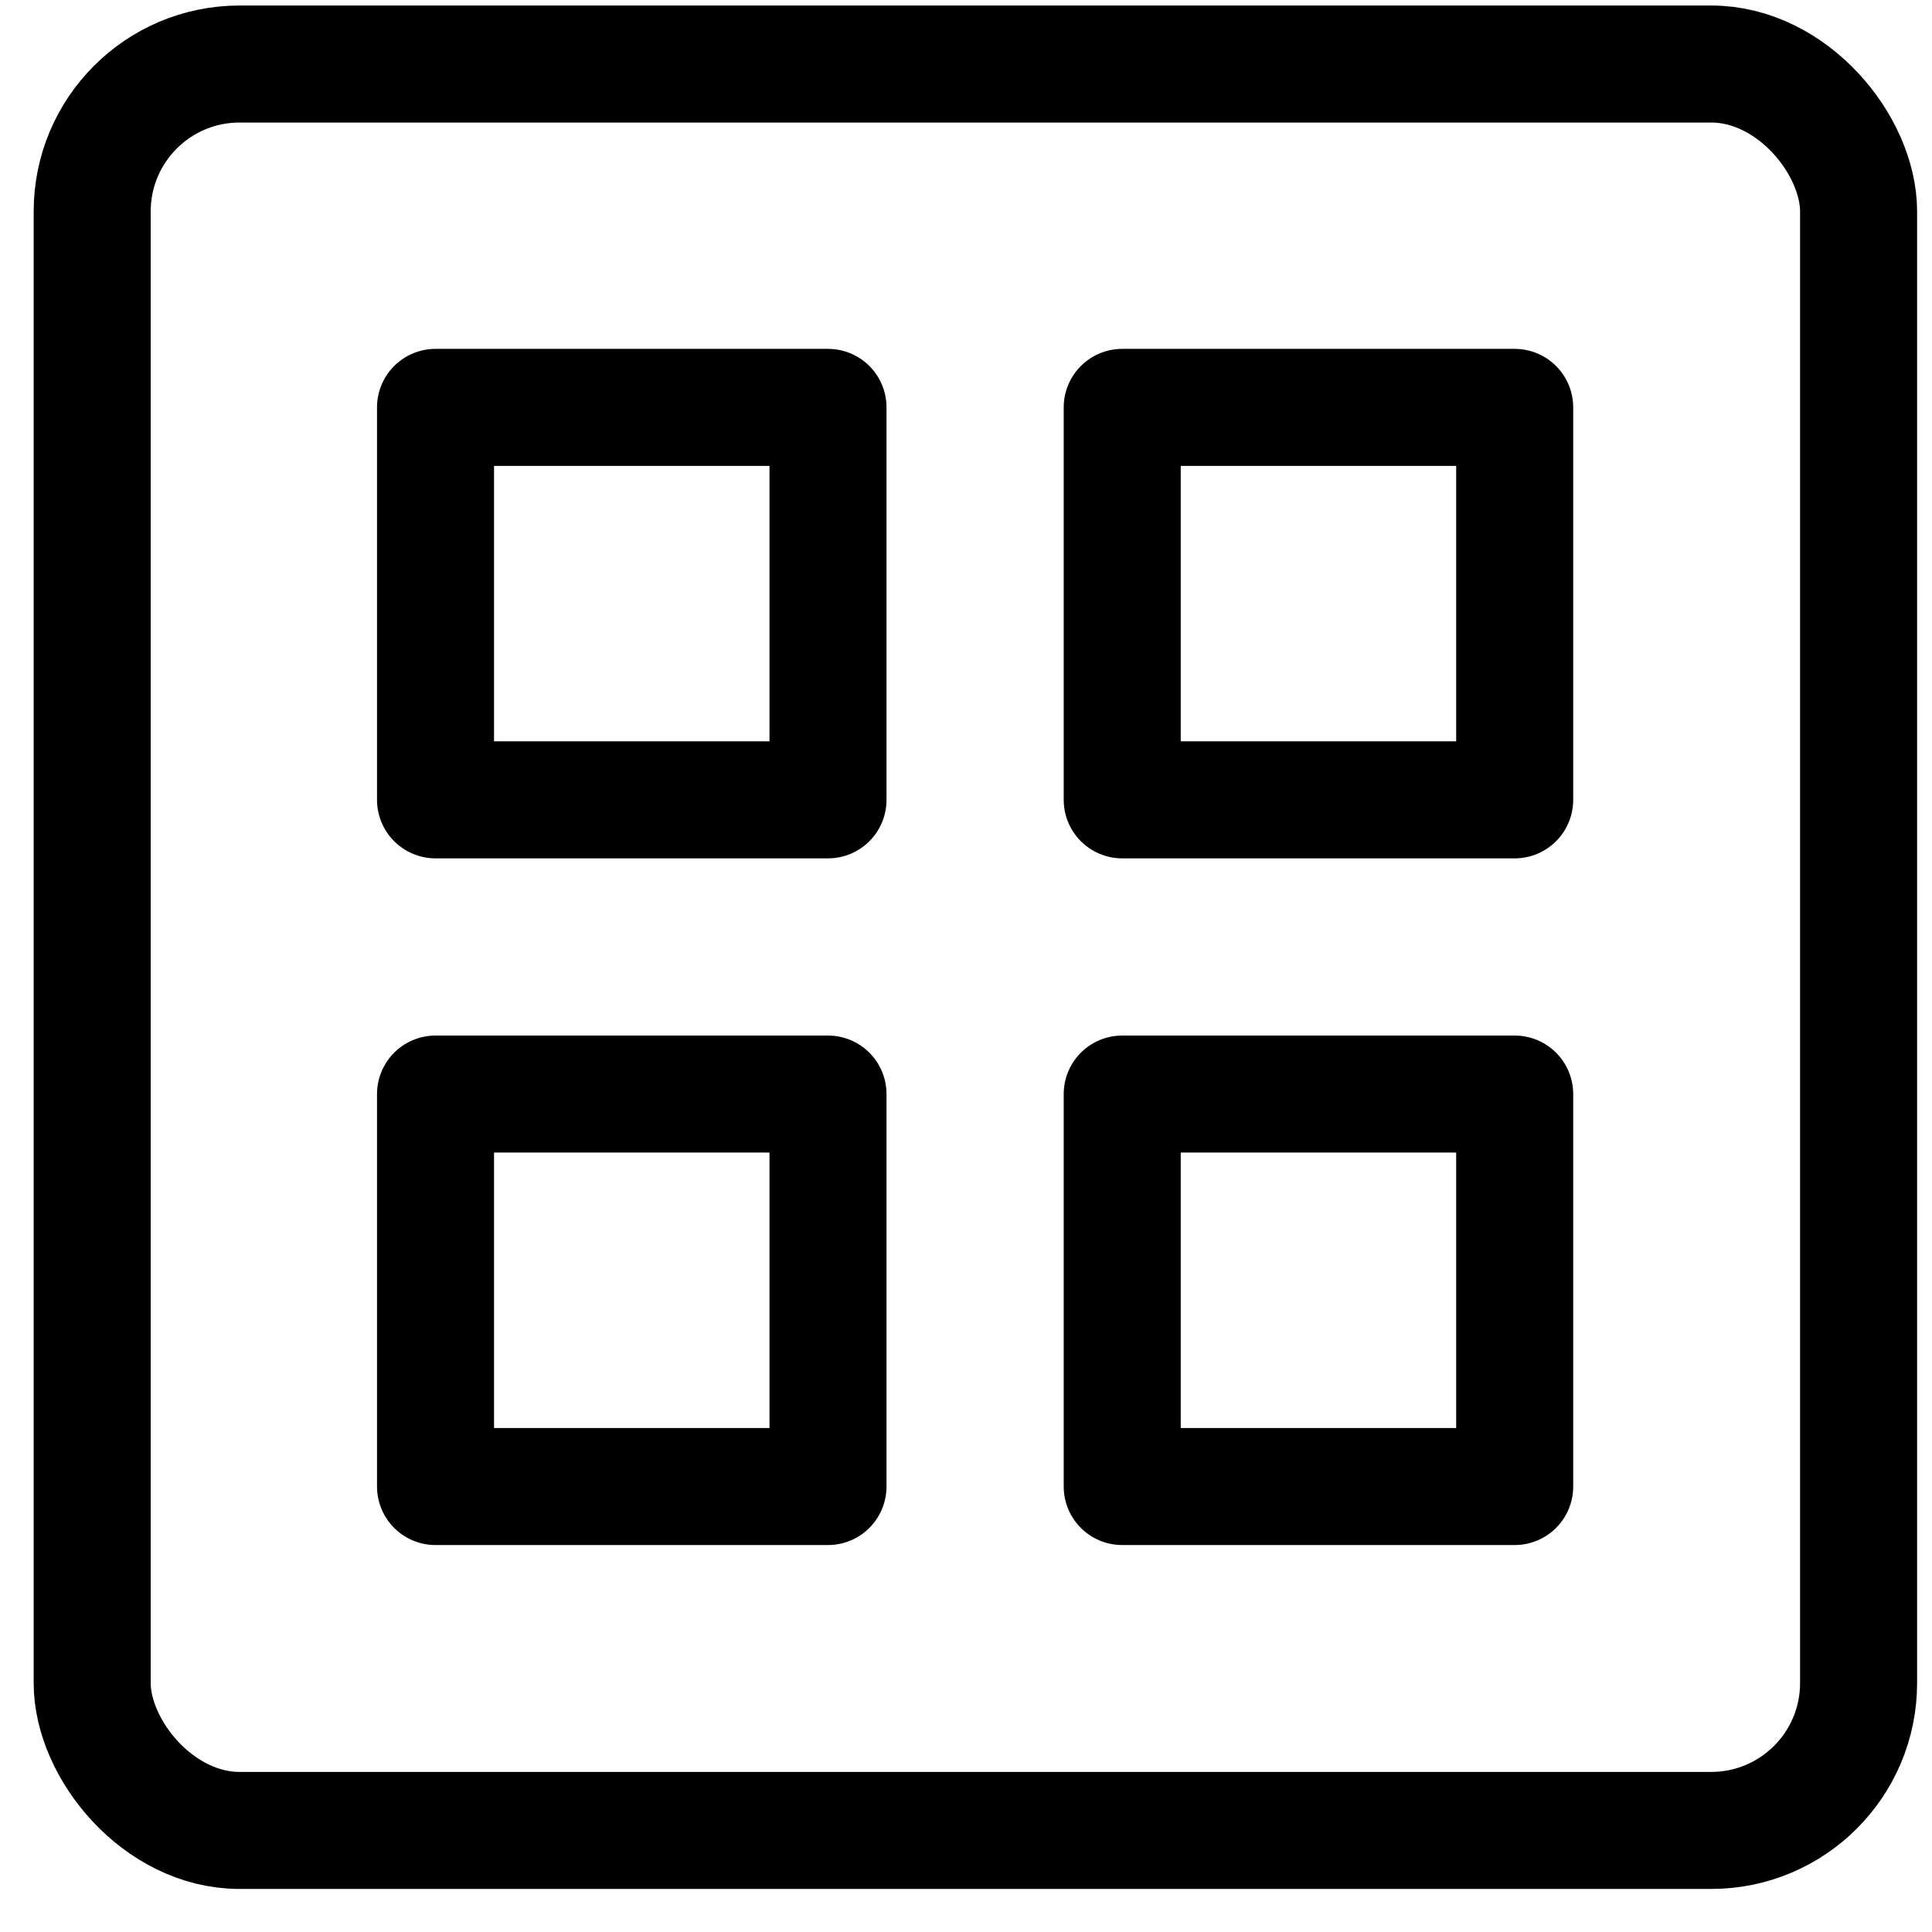
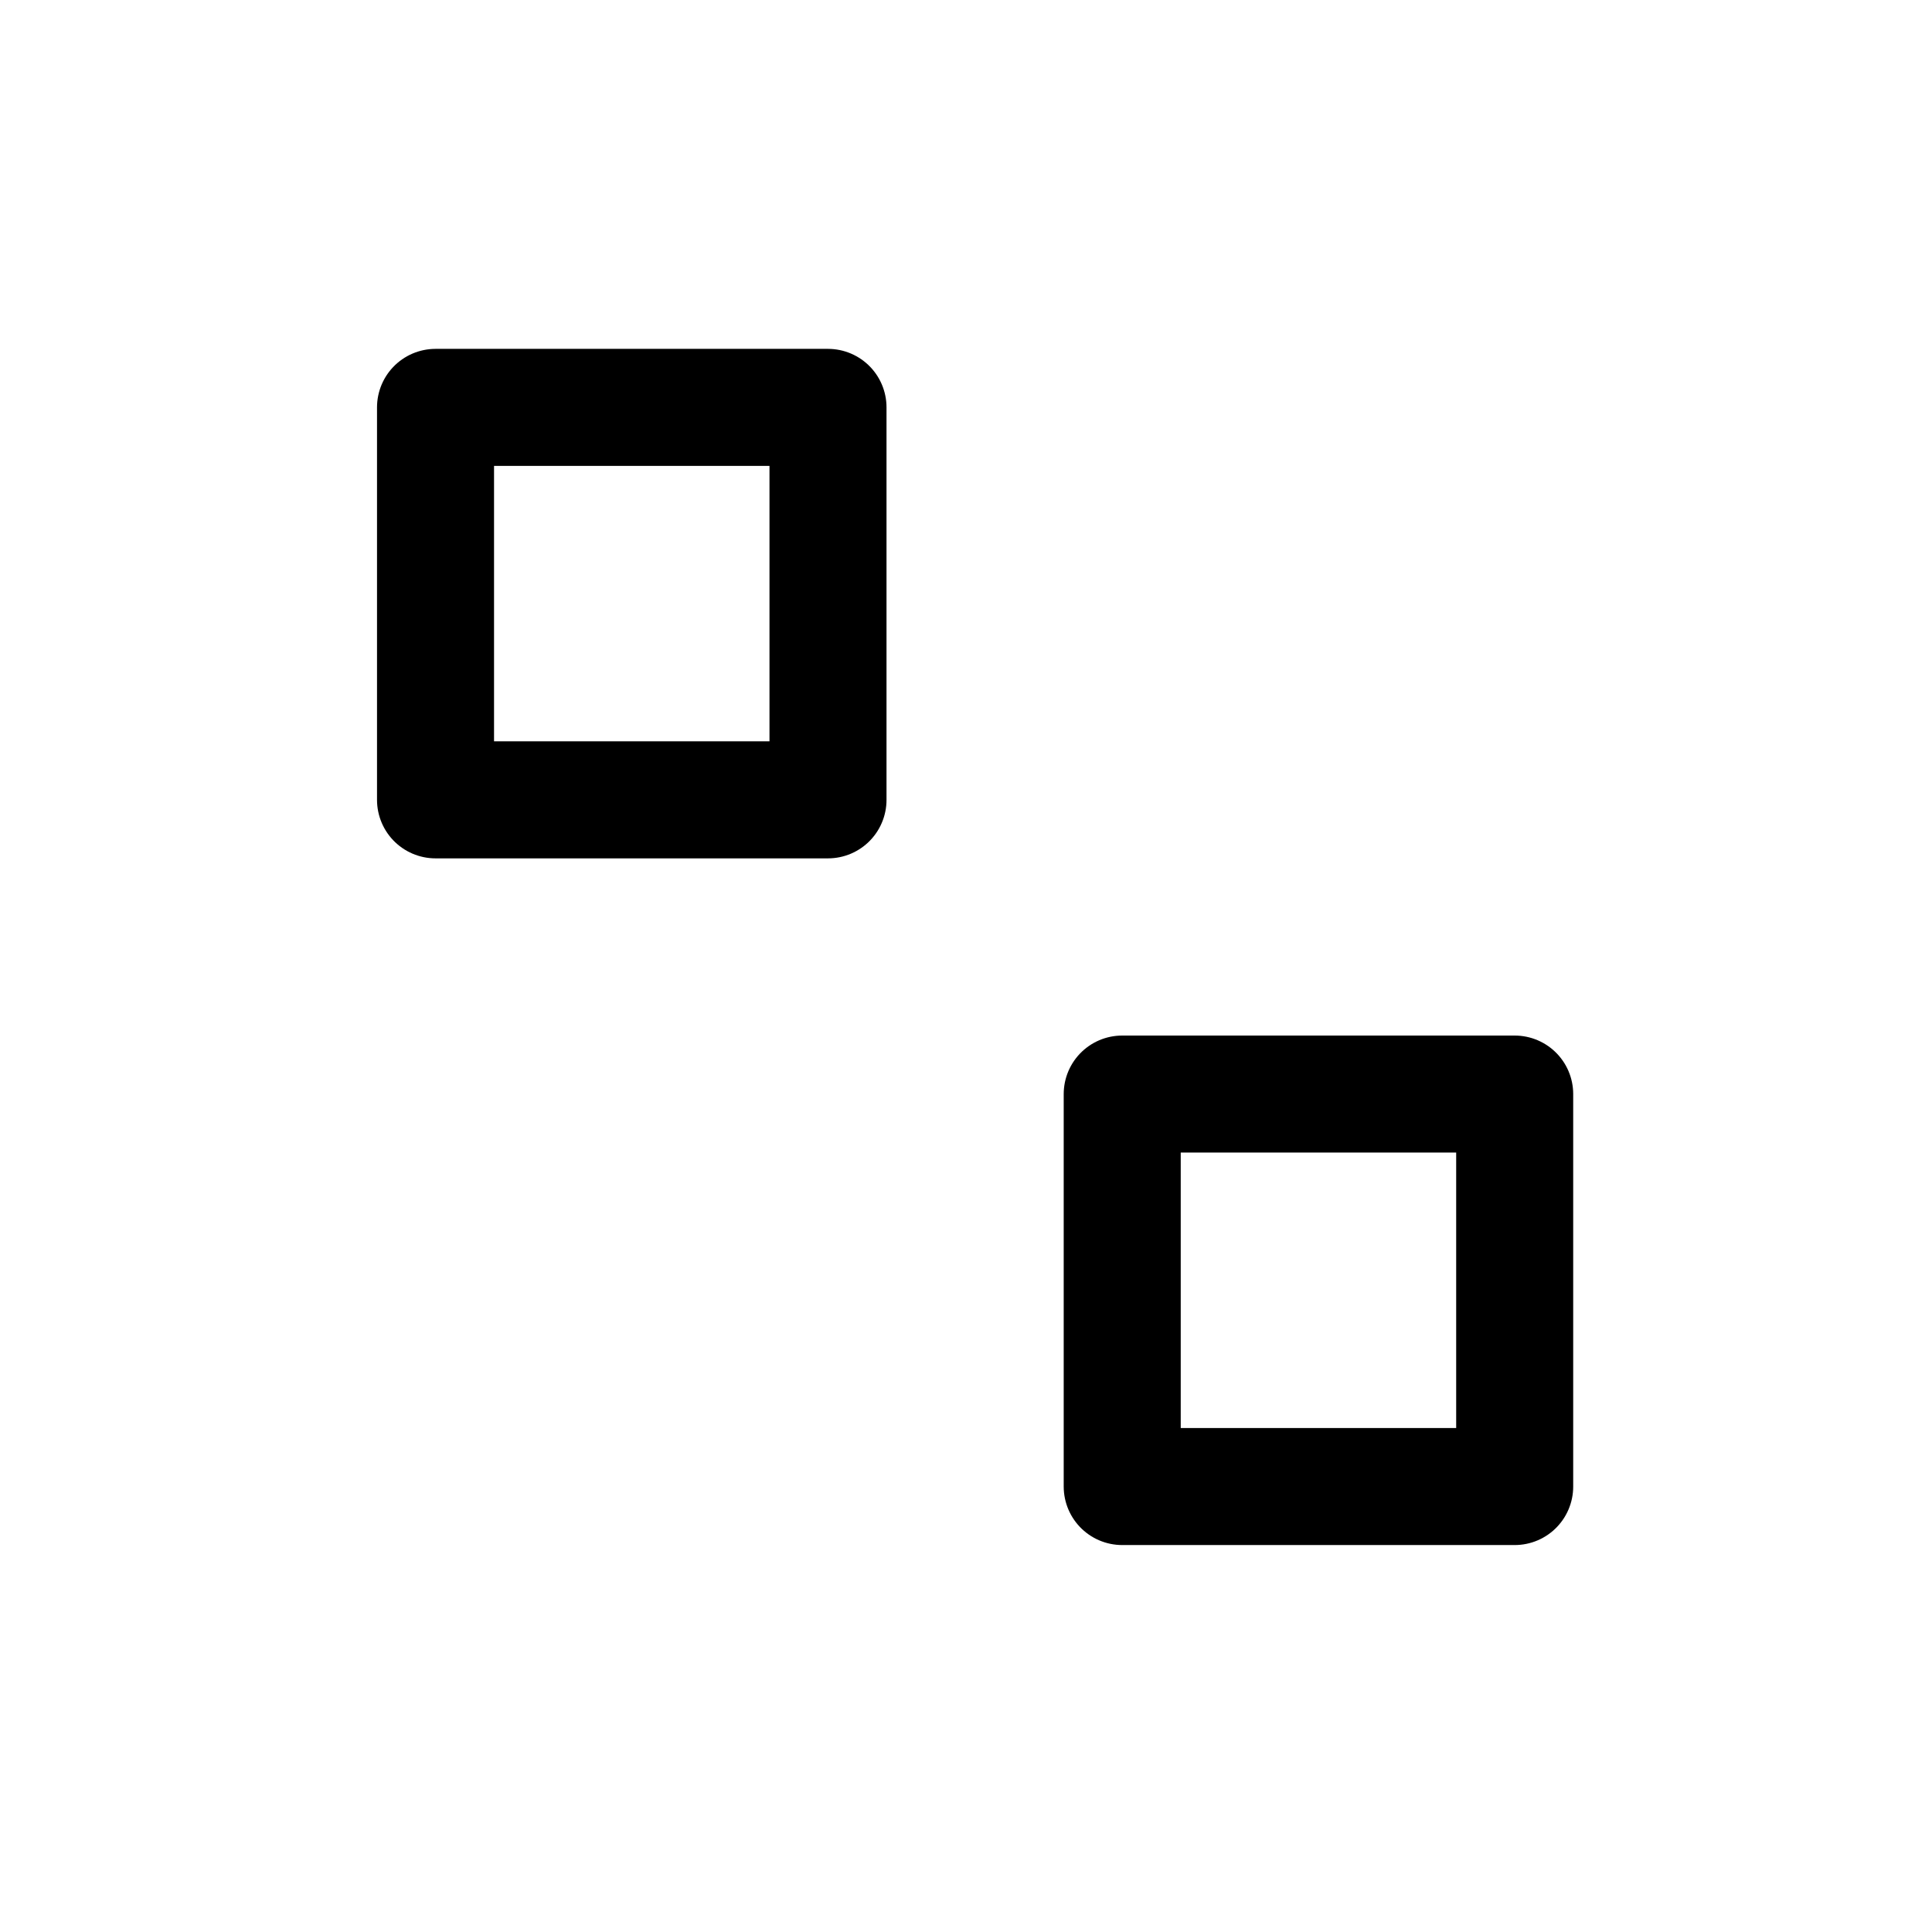
<svg xmlns="http://www.w3.org/2000/svg" width="35px" height="35px" viewBox="0 0 35 35" version="1.1">
  <title>编组</title>
  <g id="页面-1" stroke="none" stroke-width="1" fill="none" fill-rule="evenodd" stroke-linecap="round" stroke-linejoin="round">
    <g id="icon更新" transform="translate(-2797, -3514)" stroke="#000000" stroke-width="2.12">
      <g id="编组" transform="translate(2798.67, 3515.16)">
-         <rect id="矩形" x="0" y="0" width="32" height="32" rx="2.67" />
        <rect id="矩形" x="6.22" y="6.22" width="7.11" height="7.11" />
-         <rect id="矩形" x="18.66" y="6.22" width="7.11" height="7.11" />
-         <rect id="矩形" x="6.22" y="18.66" width="7.11" height="7.11" />
        <rect id="矩形" x="18.66" y="18.66" width="7.11" height="7.11" />
      </g>
    </g>
  </g>
</svg>